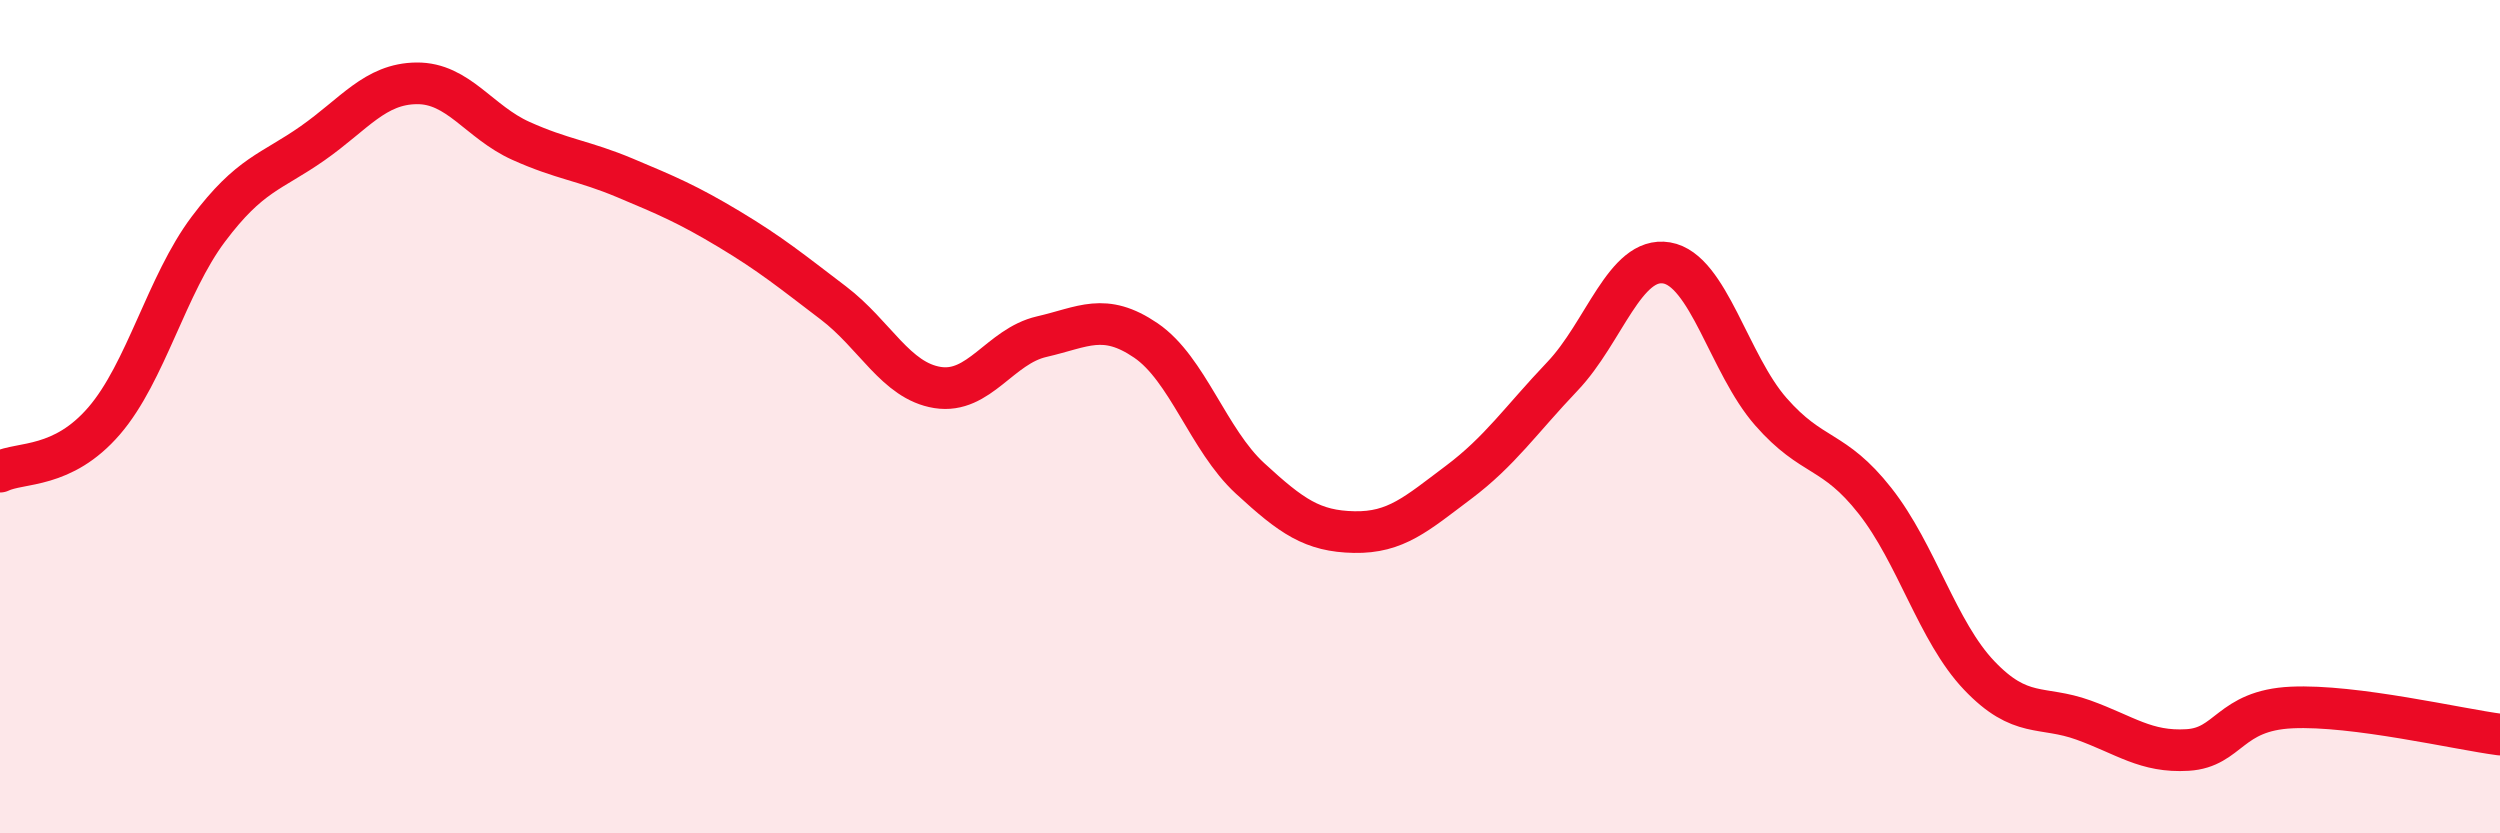
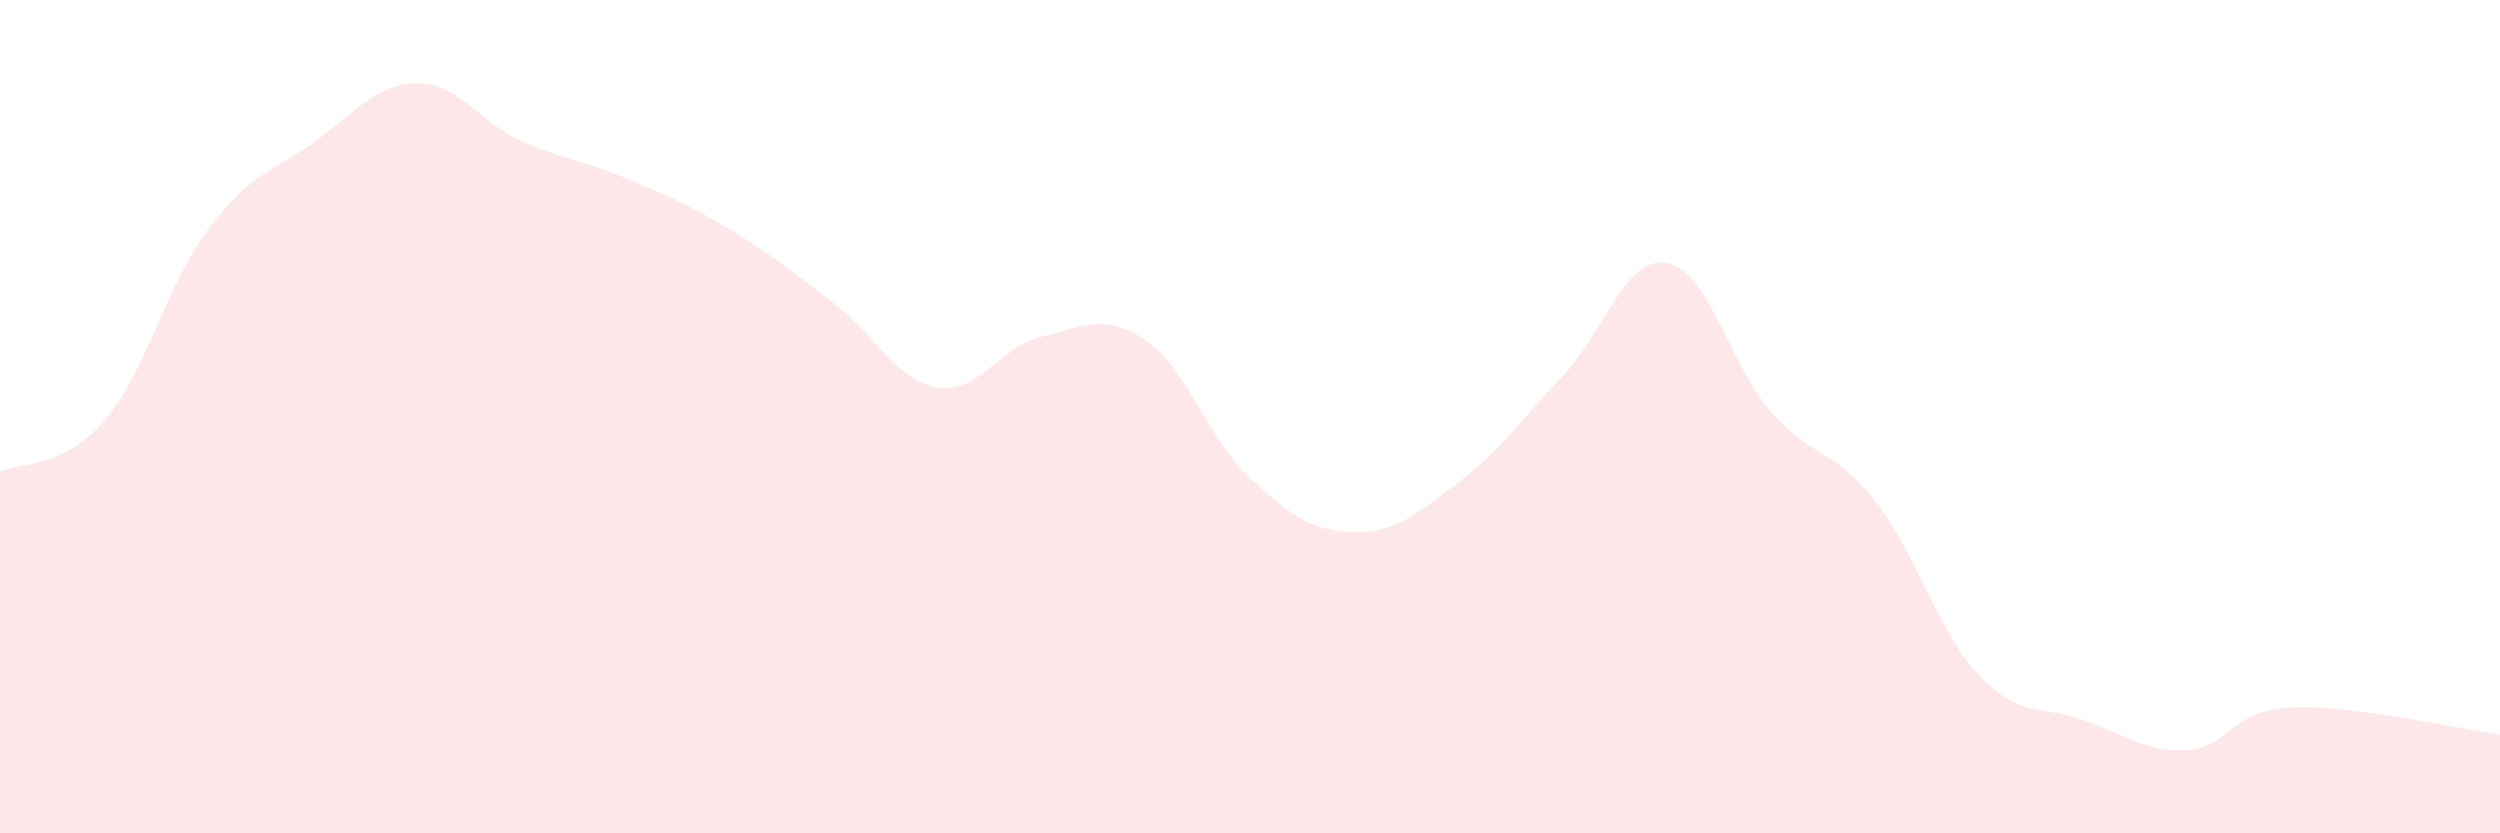
<svg xmlns="http://www.w3.org/2000/svg" width="60" height="20" viewBox="0 0 60 20">
  <path d="M 0,11.32 C 0.5,11.08 1.5,11.26 2.5,10.1 C 3.5,8.94 4,6.83 5,5.5 C 6,4.17 6.5,4.14 7.5,3.44 C 8.5,2.74 9,2.01 10,2 C 11,1.99 11.5,2.93 12.5,3.38 C 13.5,3.83 14,3.85 15,4.27 C 16,4.69 16.5,4.9 17.5,5.5 C 18.5,6.1 19,6.51 20,7.27 C 21,8.03 21.5,9.14 22.5,9.3 C 23.5,9.46 24,8.31 25,8.08 C 26,7.85 26.5,7.49 27.5,8.17 C 28.5,8.85 29,10.56 30,11.48 C 31,12.4 31.5,12.75 32.5,12.77 C 33.5,12.79 34,12.33 35,11.58 C 36,10.83 36.5,10.08 37.5,9.03 C 38.5,7.98 39,6.14 40,6.31 C 41,6.48 41.5,8.74 42.5,9.88 C 43.5,11.02 44,10.75 45,12.02 C 46,13.29 46.5,15.16 47.5,16.21 C 48.5,17.26 49,16.92 50,17.28 C 51,17.64 51.5,18.06 52.5,18 C 53.5,17.94 53.5,17.05 55,16.98 C 56.5,16.91 59,17.5 60,17.63L60 20L0 20Z" fill="#EB0A25" opacity="0.1" stroke-linecap="round" stroke-linejoin="round" />
-   <path d="M 0,11.32 C 0.5,11.08 1.5,11.26 2.5,10.1 C 3.5,8.94 4,6.83 5,5.5 C 6,4.17 6.5,4.14 7.5,3.44 C 8.5,2.74 9,2.01 10,2 C 11,1.99 11.5,2.93 12.5,3.38 C 13.5,3.83 14,3.85 15,4.27 C 16,4.69 16.5,4.9 17.5,5.5 C 18.5,6.1 19,6.51 20,7.27 C 21,8.03 21.5,9.14 22.5,9.3 C 23.5,9.46 24,8.31 25,8.08 C 26,7.85 26.5,7.49 27.5,8.17 C 28.5,8.85 29,10.56 30,11.48 C 31,12.4 31.5,12.75 32.5,12.77 C 33.5,12.79 34,12.33 35,11.58 C 36,10.83 36.5,10.08 37.5,9.03 C 38.5,7.98 39,6.14 40,6.31 C 41,6.48 41.5,8.74 42.5,9.88 C 43.5,11.02 44,10.75 45,12.02 C 46,13.29 46.5,15.16 47.5,16.21 C 48.5,17.26 49,16.92 50,17.28 C 51,17.64 51.5,18.06 52.5,18 C 53.5,17.94 53.5,17.05 55,16.98 C 56.5,16.91 59,17.5 60,17.63" stroke="#EB0A25" stroke-width="1" fill="none" stroke-linecap="round" stroke-linejoin="round" />
</svg>